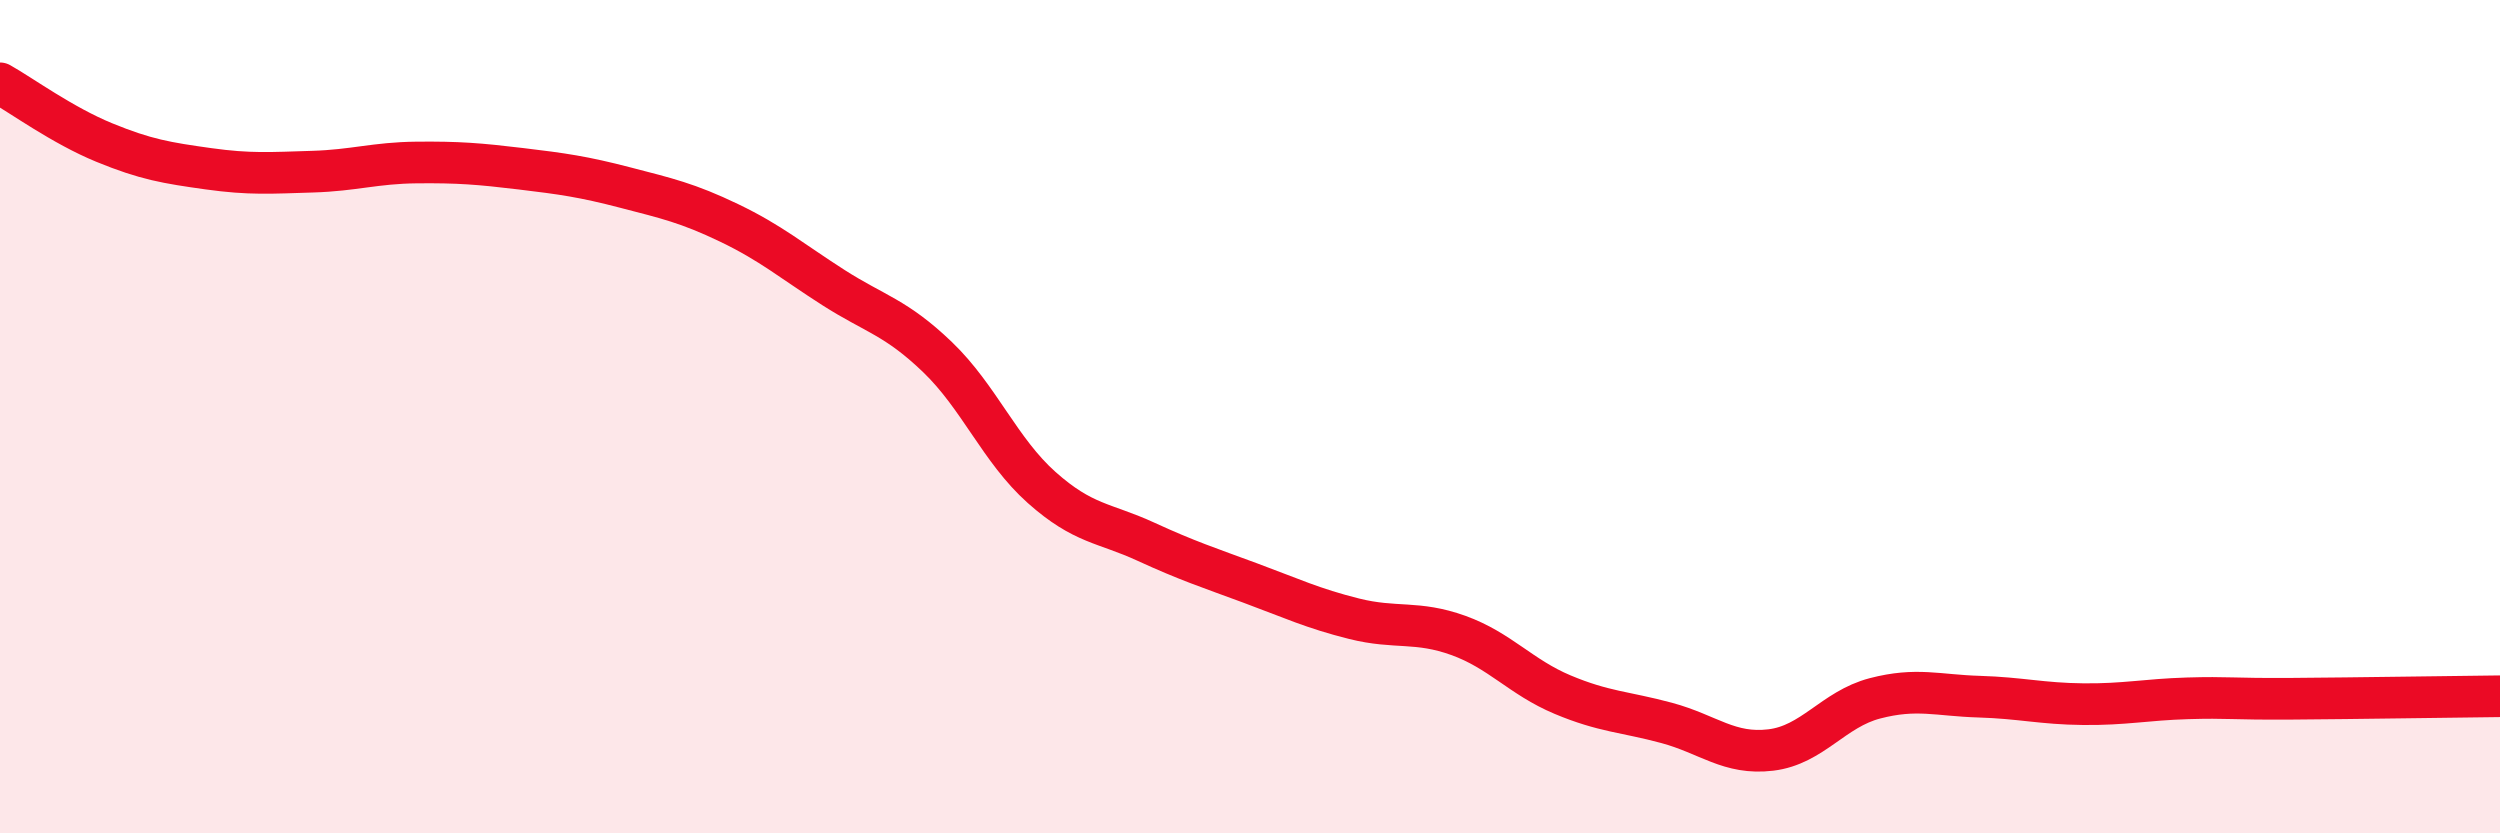
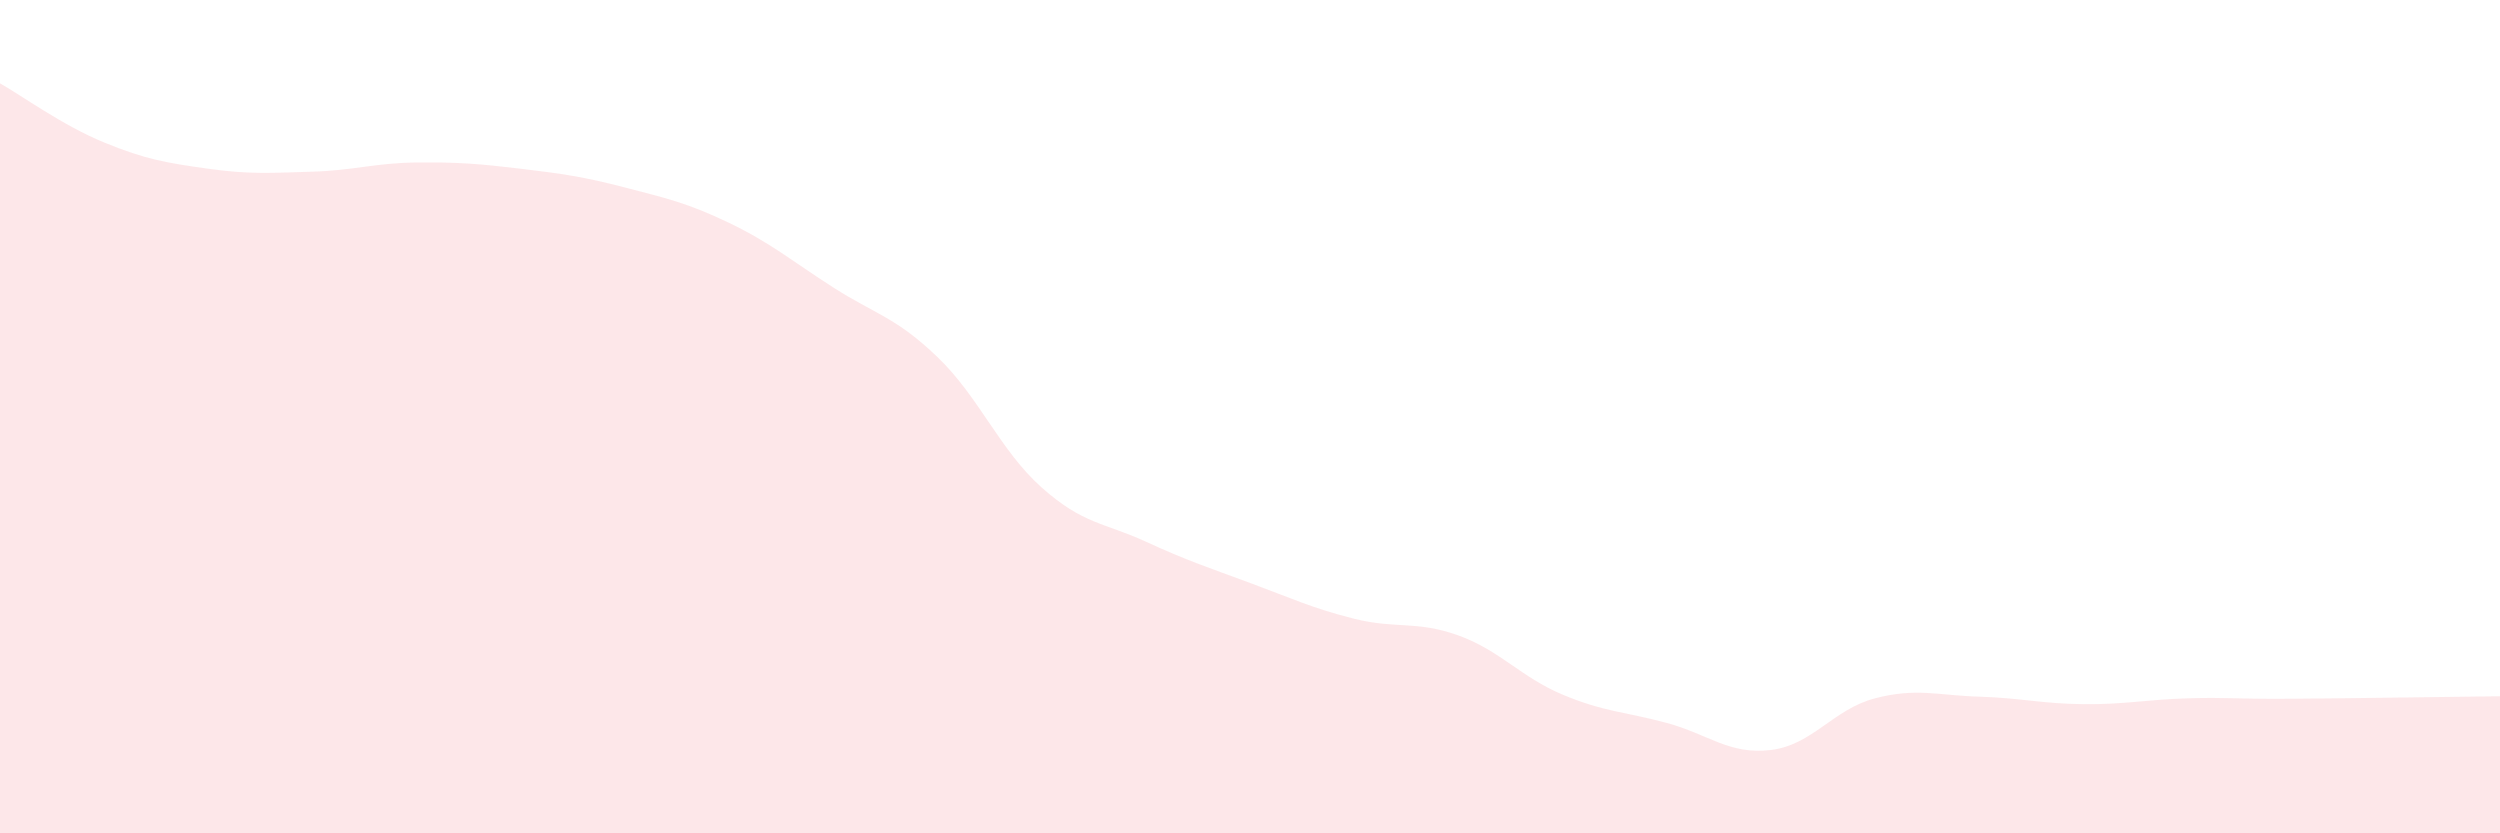
<svg xmlns="http://www.w3.org/2000/svg" width="60" height="20" viewBox="0 0 60 20">
  <path d="M 0,2 C 0.5,2.28 1.5,3.01 2.5,3.42 C 3.5,3.83 4,3.91 5,4.05 C 6,4.19 6.5,4.15 7.5,4.12 C 8.5,4.09 9,3.91 10,3.9 C 11,3.89 11.5,3.93 12.5,4.05 C 13.5,4.17 14,4.24 15,4.5 C 16,4.76 16.5,4.87 17.5,5.35 C 18.5,5.83 19,6.26 20,6.9 C 21,7.54 21.5,7.61 22.5,8.57 C 23.5,9.53 24,10.81 25,11.7 C 26,12.59 26.5,12.54 27.5,13 C 28.5,13.46 29,13.62 30,13.99 C 31,14.36 31.5,14.6 32.5,14.85 C 33.5,15.1 34,14.89 35,15.25 C 36,15.61 36.5,16.25 37.5,16.67 C 38.5,17.09 39,17.08 40,17.35 C 41,17.62 41.5,18.12 42.5,18 C 43.5,17.88 44,17.02 45,16.76 C 46,16.5 46.5,16.69 47.5,16.72 C 48.5,16.75 49,16.89 50,16.9 C 51,16.91 51.5,16.79 52.5,16.76 C 53.5,16.73 53.5,16.78 55,16.77 C 56.5,16.76 59,16.72 60,16.71L60 20L0 20Z" fill="#EB0A25" opacity="0.1" stroke-linecap="round" stroke-linejoin="round" />
-   <path d="M 0,2 C 0.5,2.28 1.5,3.01 2.5,3.42 C 3.5,3.83 4,3.91 5,4.05 C 6,4.19 6.5,4.15 7.5,4.12 C 8.5,4.09 9,3.91 10,3.9 C 11,3.89 11.5,3.93 12.5,4.05 C 13.5,4.17 14,4.24 15,4.5 C 16,4.76 16.5,4.87 17.5,5.35 C 18.5,5.83 19,6.26 20,6.9 C 21,7.54 21.5,7.61 22.5,8.57 C 23.5,9.53 24,10.81 25,11.7 C 26,12.59 26.5,12.54 27.5,13 C 28.5,13.46 29,13.62 30,13.99 C 31,14.36 31.5,14.6 32.5,14.85 C 33.5,15.1 34,14.89 35,15.25 C 36,15.61 36.5,16.25 37.5,16.67 C 38.5,17.09 39,17.08 40,17.35 C 41,17.62 41.5,18.12 42.5,18 C 43.5,17.88 44,17.02 45,16.76 C 46,16.5 46.5,16.69 47.5,16.72 C 48.5,16.75 49,16.89 50,16.9 C 51,16.91 51.5,16.79 52.5,16.76 C 53.5,16.73 53.5,16.78 55,16.77 C 56.5,16.76 59,16.72 60,16.71" stroke="#EB0A25" stroke-width="1" fill="none" stroke-linecap="round" stroke-linejoin="round" />
</svg>